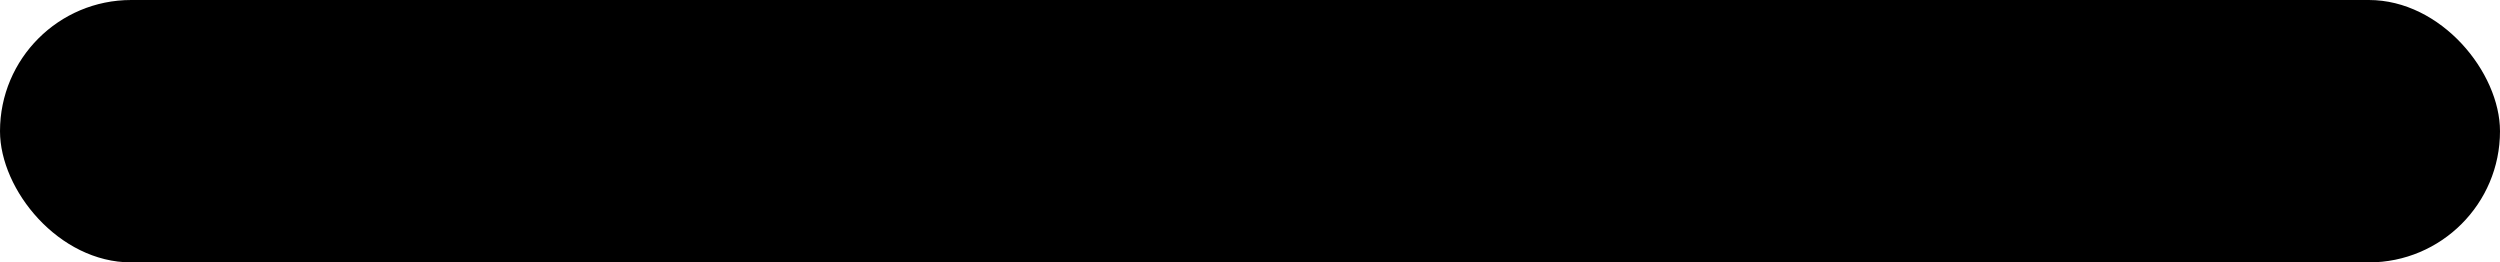
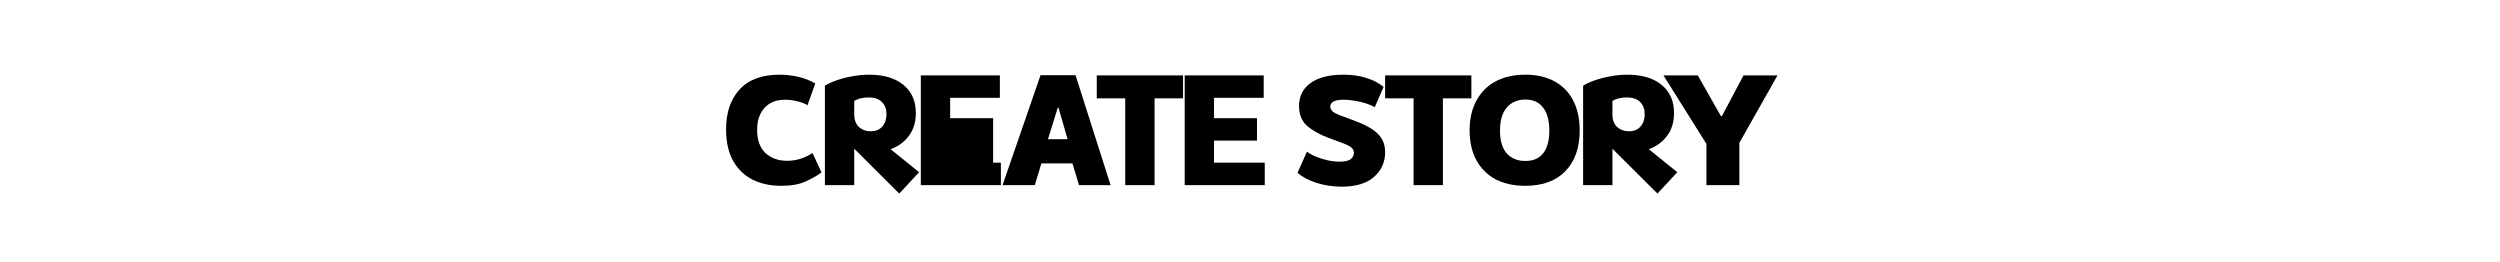
<svg xmlns="http://www.w3.org/2000/svg" width="1391" height="146" viewBox="0 0 1391 146" fill="none">
-   <rect width="1391" height="146" rx="73" fill="#8FC9AF" style="fill:#8FC9AF;fill:color(display-p3 0.561 0.788 0.686);fill-opacity:1;" />
-   <path d="M434.707 103.384C428.627 103.384 423.283 102.232 418.675 99.928C414.067 97.56 410.451 94.04 407.827 89.368C405.267 84.696 403.987 78.904 403.987 71.992C403.987 62.648 406.483 55.256 411.475 49.816C416.467 44.312 423.891 41.56 433.747 41.56C437.203 41.56 440.627 41.944 444.019 42.712C447.475 43.48 450.675 44.728 453.619 46.456L449.299 58.552C447.763 57.592 445.843 56.856 443.539 56.344C441.235 55.768 439.027 55.48 436.915 55.48C431.923 55.48 428.051 57.016 425.299 60.088C422.611 63.096 421.267 67.16 421.267 72.28C421.267 77.912 422.803 82.2 425.875 85.144C429.011 88.024 433.043 89.464 437.971 89.464C440.723 89.464 443.315 89.048 445.747 88.216C448.179 87.384 450.291 86.36 452.083 85.144L457.075 95.896C454.707 97.688 451.763 99.384 448.243 100.984C444.723 102.584 440.211 103.384 434.707 103.384ZM500.353 107.704L475.297 82.744V103H458.977V47.704C460.513 46.68 462.561 45.72 465.121 44.824C467.745 43.864 470.657 43.096 473.857 42.52C477.057 41.88 480.321 41.56 483.649 41.56C491.777 41.56 498.113 43.448 502.657 47.224C507.265 51 509.569 56.216 509.569 62.872C509.569 67.928 508.289 72.152 505.729 75.544C503.233 78.936 499.841 81.432 495.553 83.032L511.393 95.8L500.353 107.704ZM484.417 73.048C487.233 73.048 489.409 72.152 490.945 70.36C492.481 68.568 493.249 66.296 493.249 63.544C493.249 60.728 492.417 58.488 490.753 56.824C489.153 55.096 486.657 54.232 483.265 54.232C480.065 54.232 477.409 54.872 475.297 56.152V63.64C475.297 66.648 476.161 68.984 477.889 70.648C479.681 72.248 481.857 73.048 484.417 73.048ZM512.351 103V41.944H556.319V54.424H528.671V65.752H552.575V78.232H528.671V90.52H556.895V103H512.351ZM557.827 103L578.947 41.848H598.435L617.923 103H600.355L596.707 90.904H579.427L575.779 103H557.827ZM583.075 77.464H594.019L588.931 59.896H588.547L583.075 77.464ZM626.081 103V54.712H610.241V41.944H658.241V54.712H642.401V103H626.081ZM659.16 103V41.944H703.128V54.424H675.48V65.752H699.384V78.232H675.48V90.52H703.704V103H659.16ZM746.492 103.864C741.628 103.864 736.956 103.16 732.476 101.752C728.06 100.28 724.54 98.424 721.916 96.184L727.196 84.376C728.54 85.4 730.204 86.328 732.188 87.16C734.172 87.992 736.316 88.664 738.62 89.176C740.924 89.688 743.132 89.944 745.244 89.944C748.316 89.944 750.428 89.464 751.58 88.504C752.732 87.544 753.308 86.424 753.308 85.144C753.308 83.864 752.828 82.84 751.868 82.072C750.972 81.304 749.5 80.536 747.452 79.768L739.388 76.792C734.396 74.936 730.364 72.696 727.292 70.072C724.284 67.384 722.78 63.704 722.78 59.032C722.78 53.592 724.892 49.336 729.116 46.264C733.404 43.128 739.484 41.56 747.356 41.56C752.476 41.56 756.892 42.2 760.604 43.48C764.38 44.696 767.452 46.328 769.82 48.376L764.924 59.608C763.58 58.84 761.916 58.136 759.932 57.496C757.948 56.856 755.868 56.376 753.692 56.056C751.58 55.672 749.564 55.48 747.644 55.48C745.02 55.48 743.1 55.832 741.884 56.536C740.732 57.24 740.156 58.168 740.156 59.32C740.156 60.28 740.604 61.176 741.5 62.008C742.396 62.776 743.9 63.544 746.012 64.312L753.02 66.904C759.484 69.272 764.028 71.8 766.652 74.488C769.34 77.112 770.684 80.504 770.684 84.664C770.684 90.232 768.604 94.84 764.444 98.488C760.348 102.072 754.364 103.864 746.492 103.864ZM786.514 103V54.712H770.674V41.944H818.674V54.712H802.834V103H786.514ZM848.703 103.384C842.303 103.384 836.767 102.168 832.095 99.736C827.487 97.24 823.935 93.688 821.439 89.08C818.943 84.472 817.695 78.968 817.695 72.568C817.695 66.168 818.943 60.664 821.439 56.056C823.935 51.384 827.487 47.8 832.095 45.304C836.767 42.808 842.303 41.56 848.703 41.56C855.103 41.56 860.543 42.808 865.023 45.304C869.567 47.8 873.023 51.384 875.391 56.056C877.759 60.664 878.943 66.168 878.943 72.568C878.943 82.168 876.287 89.72 870.975 95.224C865.727 100.664 858.303 103.384 848.703 103.384ZM848.703 89.56C853.055 89.56 856.351 88.152 858.591 85.336C860.895 82.456 862.047 78.232 862.047 72.664C862.047 67.096 860.895 62.84 858.591 59.896C856.351 56.888 853.055 55.384 848.703 55.384C844.351 55.384 840.895 56.888 838.335 59.896C835.839 62.84 834.591 67.096 834.591 72.664C834.591 78.232 835.839 82.456 838.335 85.336C840.895 88.152 844.351 89.56 848.703 89.56ZM922.217 107.704L897.161 82.744V103H880.841V47.704C882.377 46.68 884.425 45.72 886.985 44.824C889.609 43.864 892.521 43.096 895.721 42.52C898.921 41.88 902.185 41.56 905.513 41.56C913.641 41.56 919.977 43.448 924.521 47.224C929.129 51 931.433 56.216 931.433 62.872C931.433 67.928 930.153 72.152 927.593 75.544C925.097 78.936 921.705 81.432 917.417 83.032L933.257 95.8L922.217 107.704ZM906.281 73.048C909.097 73.048 911.273 72.152 912.809 70.36C914.345 68.568 915.113 66.296 915.113 63.544C915.113 60.728 914.281 58.488 912.617 56.824C911.017 55.096 908.521 54.232 905.129 54.232C901.929 54.232 899.273 54.872 897.161 56.152V63.64C897.161 66.648 898.025 68.984 899.753 70.648C901.545 72.248 903.721 73.048 906.281 73.048ZM949.449 103V80.056L925.545 41.944H944.649L957.513 64.6H958.089L970.089 41.944H989.001L967.785 79.48V103H949.449Z" fill="black" style="fill:black;fill-opacity:1;" />
+   <path d="M434.707 103.384C428.627 103.384 423.283 102.232 418.675 99.928C414.067 97.56 410.451 94.04 407.827 89.368C405.267 84.696 403.987 78.904 403.987 71.992C403.987 62.648 406.483 55.256 411.475 49.816C416.467 44.312 423.891 41.56 433.747 41.56C437.203 41.56 440.627 41.944 444.019 42.712C447.475 43.48 450.675 44.728 453.619 46.456L449.299 58.552C447.763 57.592 445.843 56.856 443.539 56.344C441.235 55.768 439.027 55.48 436.915 55.48C431.923 55.48 428.051 57.016 425.299 60.088C422.611 63.096 421.267 67.16 421.267 72.28C421.267 77.912 422.803 82.2 425.875 85.144C429.011 88.024 433.043 89.464 437.971 89.464C440.723 89.464 443.315 89.048 445.747 88.216C448.179 87.384 450.291 86.36 452.083 85.144L457.075 95.896C454.707 97.688 451.763 99.384 448.243 100.984C444.723 102.584 440.211 103.384 434.707 103.384ZM500.353 107.704L475.297 82.744V103H458.977V47.704C460.513 46.68 462.561 45.72 465.121 44.824C467.745 43.864 470.657 43.096 473.857 42.52C477.057 41.88 480.321 41.56 483.649 41.56C491.777 41.56 498.113 43.448 502.657 47.224C507.265 51 509.569 56.216 509.569 62.872C509.569 67.928 508.289 72.152 505.729 75.544C503.233 78.936 499.841 81.432 495.553 83.032L511.393 95.8L500.353 107.704ZM484.417 73.048C487.233 73.048 489.409 72.152 490.945 70.36C492.481 68.568 493.249 66.296 493.249 63.544C493.249 60.728 492.417 58.488 490.753 56.824C489.153 55.096 486.657 54.232 483.265 54.232C480.065 54.232 477.409 54.872 475.297 56.152V63.64C475.297 66.648 476.161 68.984 477.889 70.648C479.681 72.248 481.857 73.048 484.417 73.048ZM512.351 103V41.944H556.319V54.424H528.671V65.752H552.575V78.232V90.52H556.895V103H512.351ZM557.827 103L578.947 41.848H598.435L617.923 103H600.355L596.707 90.904H579.427L575.779 103H557.827ZM583.075 77.464H594.019L588.931 59.896H588.547L583.075 77.464ZM626.081 103V54.712H610.241V41.944H658.241V54.712H642.401V103H626.081ZM659.16 103V41.944H703.128V54.424H675.48V65.752H699.384V78.232H675.48V90.52H703.704V103H659.16ZM746.492 103.864C741.628 103.864 736.956 103.16 732.476 101.752C728.06 100.28 724.54 98.424 721.916 96.184L727.196 84.376C728.54 85.4 730.204 86.328 732.188 87.16C734.172 87.992 736.316 88.664 738.62 89.176C740.924 89.688 743.132 89.944 745.244 89.944C748.316 89.944 750.428 89.464 751.58 88.504C752.732 87.544 753.308 86.424 753.308 85.144C753.308 83.864 752.828 82.84 751.868 82.072C750.972 81.304 749.5 80.536 747.452 79.768L739.388 76.792C734.396 74.936 730.364 72.696 727.292 70.072C724.284 67.384 722.78 63.704 722.78 59.032C722.78 53.592 724.892 49.336 729.116 46.264C733.404 43.128 739.484 41.56 747.356 41.56C752.476 41.56 756.892 42.2 760.604 43.48C764.38 44.696 767.452 46.328 769.82 48.376L764.924 59.608C763.58 58.84 761.916 58.136 759.932 57.496C757.948 56.856 755.868 56.376 753.692 56.056C751.58 55.672 749.564 55.48 747.644 55.48C745.02 55.48 743.1 55.832 741.884 56.536C740.732 57.24 740.156 58.168 740.156 59.32C740.156 60.28 740.604 61.176 741.5 62.008C742.396 62.776 743.9 63.544 746.012 64.312L753.02 66.904C759.484 69.272 764.028 71.8 766.652 74.488C769.34 77.112 770.684 80.504 770.684 84.664C770.684 90.232 768.604 94.84 764.444 98.488C760.348 102.072 754.364 103.864 746.492 103.864ZM786.514 103V54.712H770.674V41.944H818.674V54.712H802.834V103H786.514ZM848.703 103.384C842.303 103.384 836.767 102.168 832.095 99.736C827.487 97.24 823.935 93.688 821.439 89.08C818.943 84.472 817.695 78.968 817.695 72.568C817.695 66.168 818.943 60.664 821.439 56.056C823.935 51.384 827.487 47.8 832.095 45.304C836.767 42.808 842.303 41.56 848.703 41.56C855.103 41.56 860.543 42.808 865.023 45.304C869.567 47.8 873.023 51.384 875.391 56.056C877.759 60.664 878.943 66.168 878.943 72.568C878.943 82.168 876.287 89.72 870.975 95.224C865.727 100.664 858.303 103.384 848.703 103.384ZM848.703 89.56C853.055 89.56 856.351 88.152 858.591 85.336C860.895 82.456 862.047 78.232 862.047 72.664C862.047 67.096 860.895 62.84 858.591 59.896C856.351 56.888 853.055 55.384 848.703 55.384C844.351 55.384 840.895 56.888 838.335 59.896C835.839 62.84 834.591 67.096 834.591 72.664C834.591 78.232 835.839 82.456 838.335 85.336C840.895 88.152 844.351 89.56 848.703 89.56ZM922.217 107.704L897.161 82.744V103H880.841V47.704C882.377 46.68 884.425 45.72 886.985 44.824C889.609 43.864 892.521 43.096 895.721 42.52C898.921 41.88 902.185 41.56 905.513 41.56C913.641 41.56 919.977 43.448 924.521 47.224C929.129 51 931.433 56.216 931.433 62.872C931.433 67.928 930.153 72.152 927.593 75.544C925.097 78.936 921.705 81.432 917.417 83.032L933.257 95.8L922.217 107.704ZM906.281 73.048C909.097 73.048 911.273 72.152 912.809 70.36C914.345 68.568 915.113 66.296 915.113 63.544C915.113 60.728 914.281 58.488 912.617 56.824C911.017 55.096 908.521 54.232 905.129 54.232C901.929 54.232 899.273 54.872 897.161 56.152V63.64C897.161 66.648 898.025 68.984 899.753 70.648C901.545 72.248 903.721 73.048 906.281 73.048ZM949.449 103V80.056L925.545 41.944H944.649L957.513 64.6H958.089L970.089 41.944H989.001L967.785 79.48V103H949.449Z" fill="black" style="fill:black;fill-opacity:1;" />
</svg>